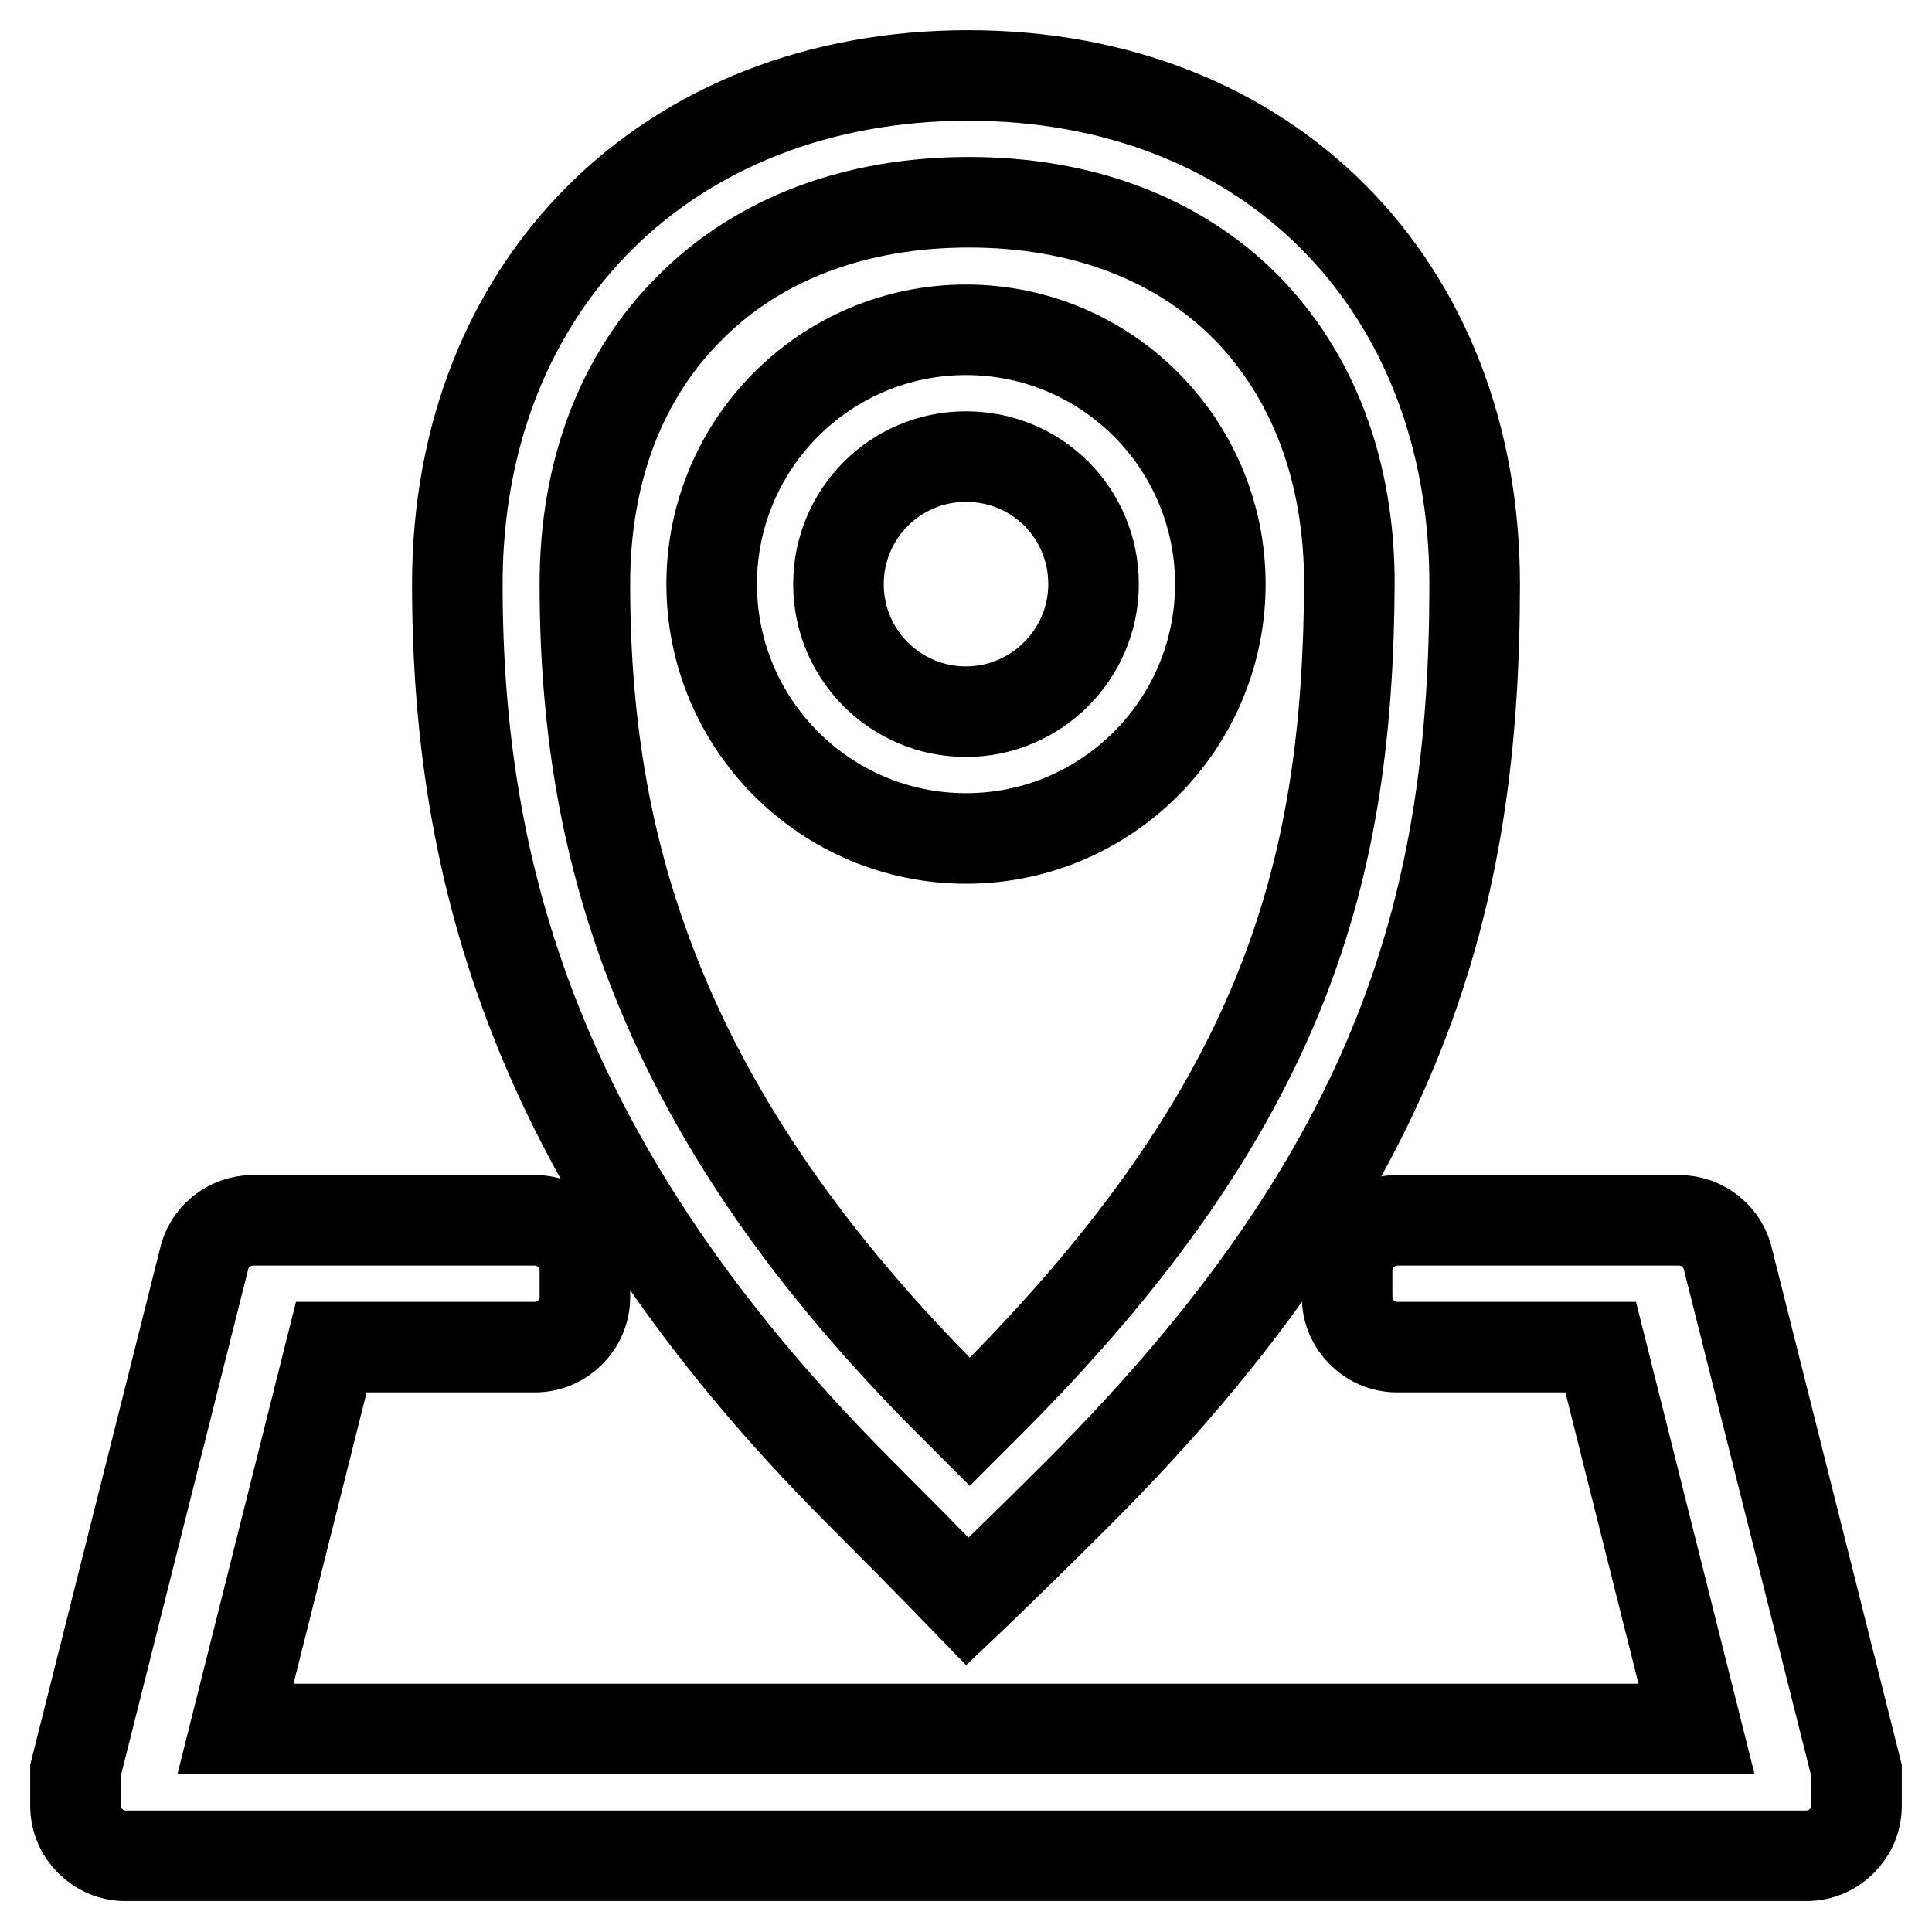
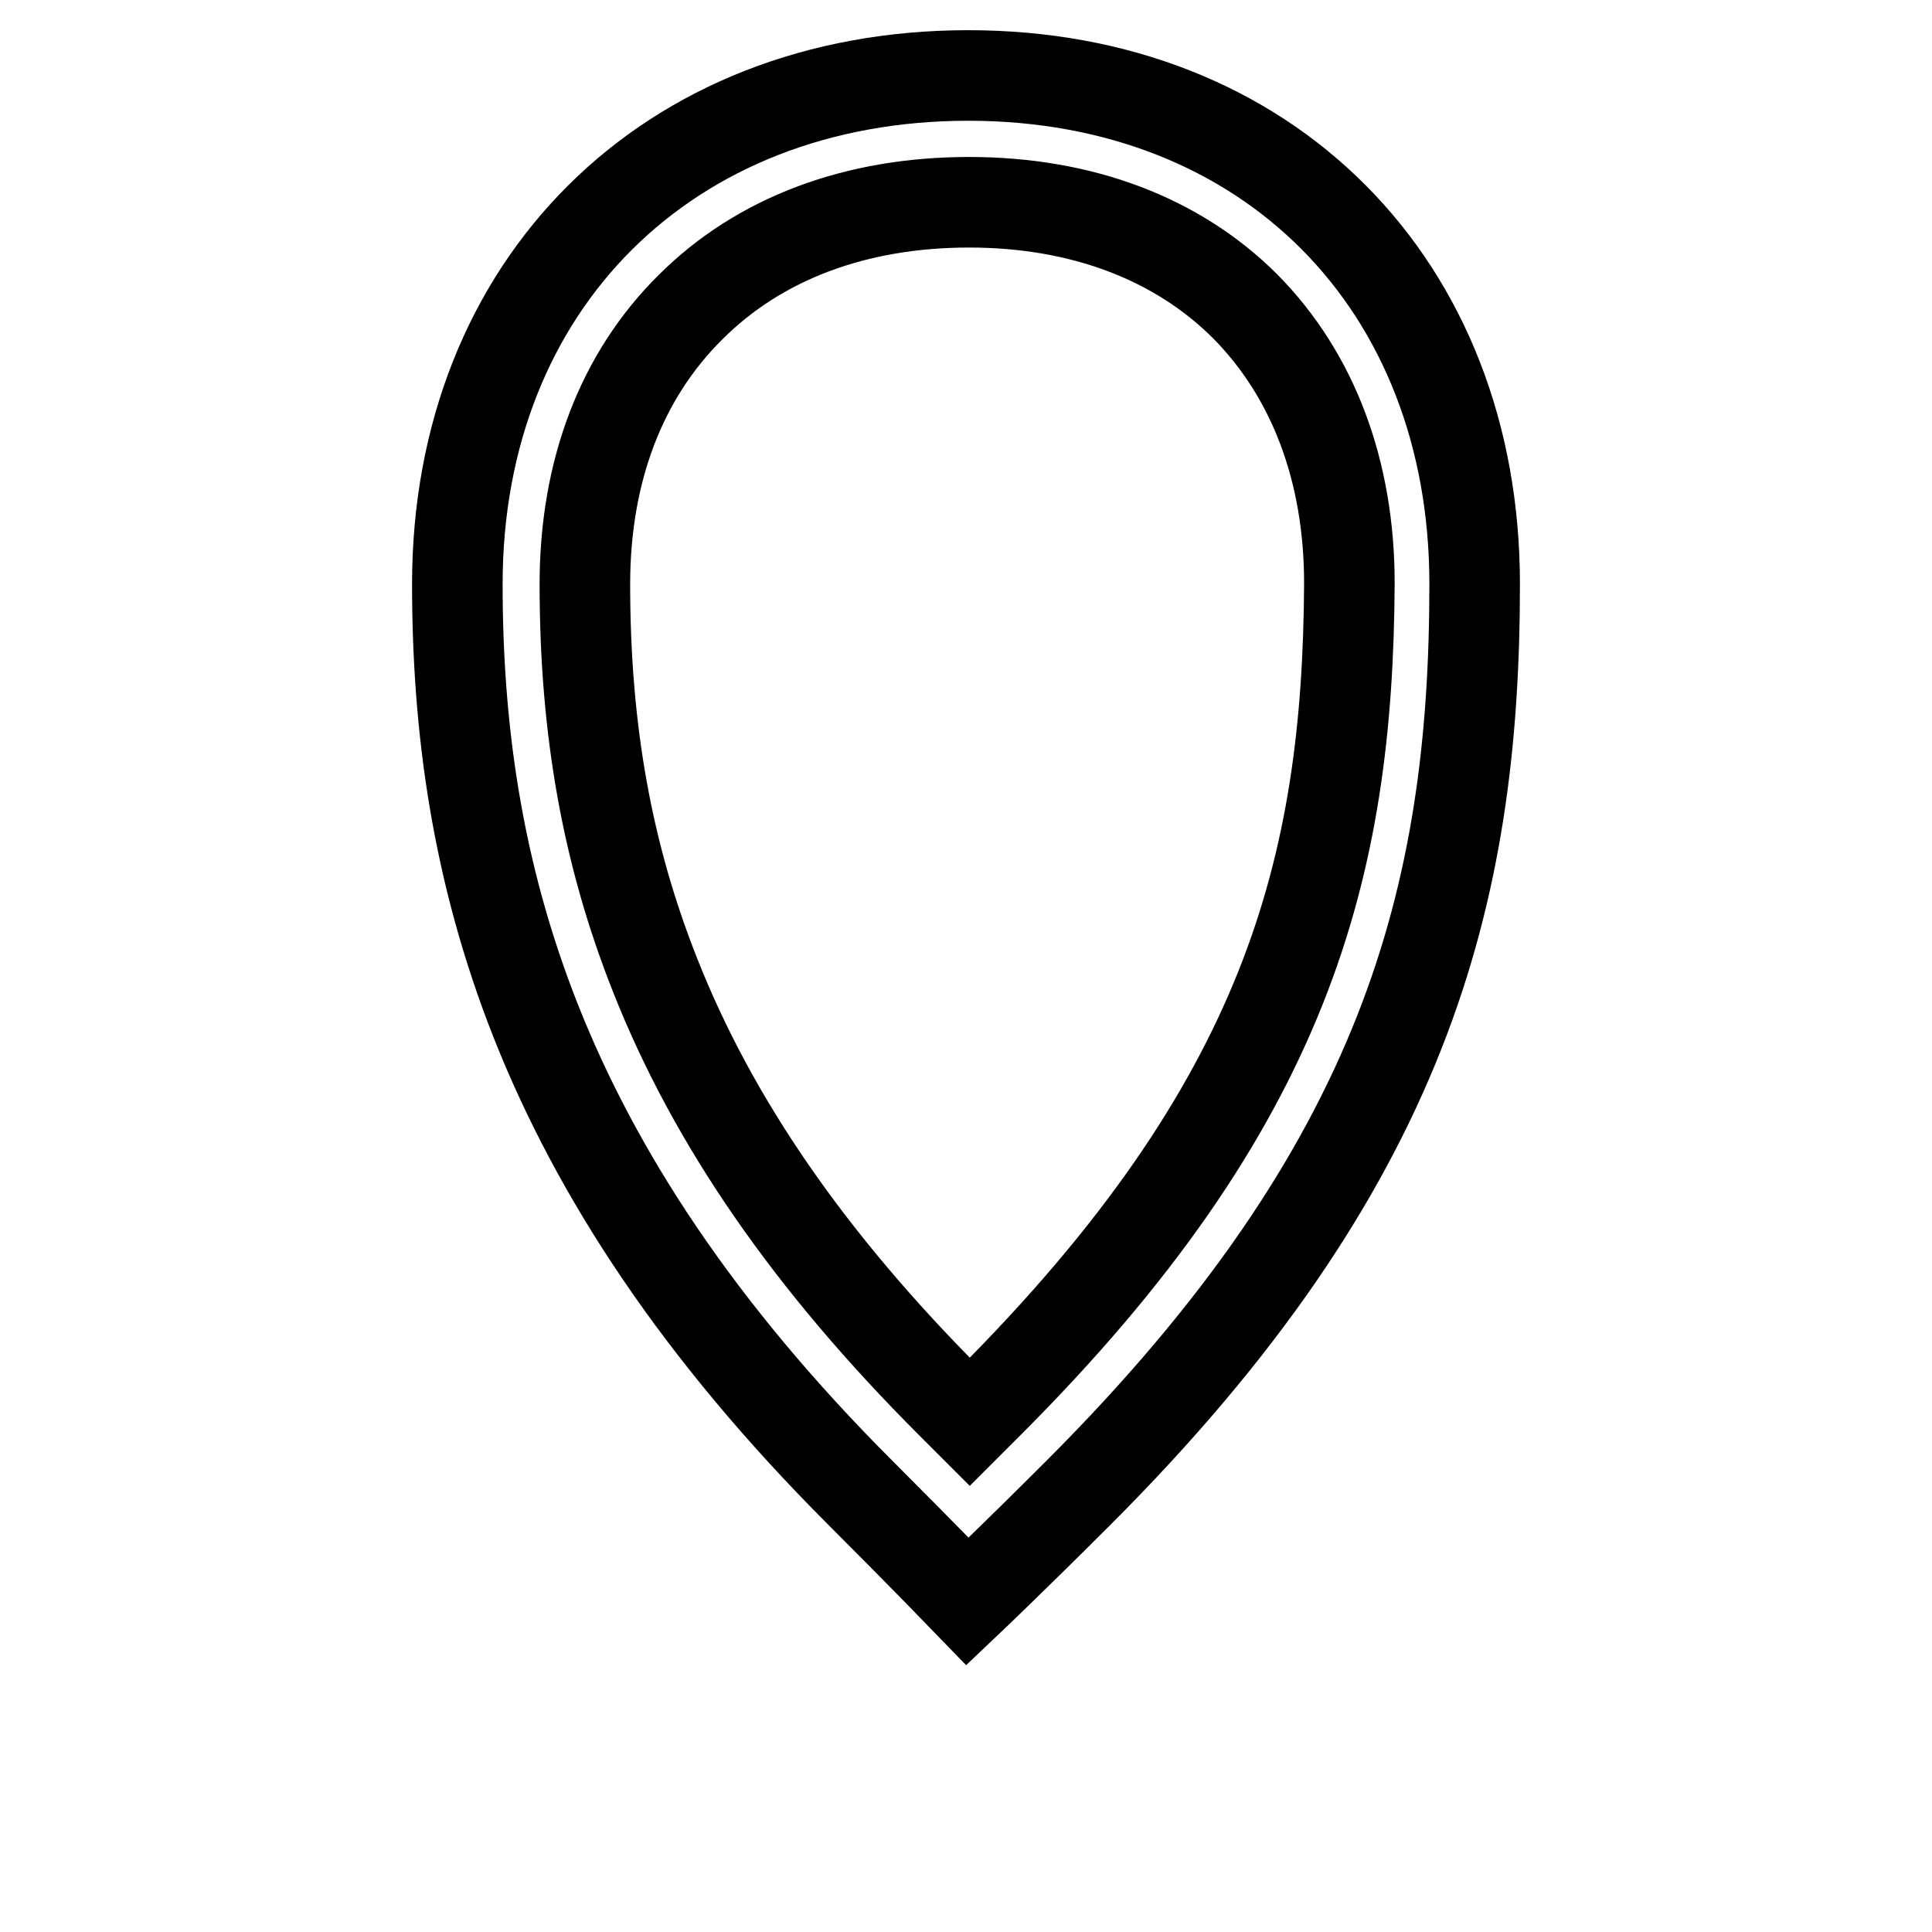
<svg xmlns="http://www.w3.org/2000/svg" version="1.1" x="0px" y="0px" viewBox="0 0 256 256" enable-background="new 0 0 256 256" xml:space="preserve">
  <g>
    <path stroke-width="12" fill-opacity="0" stroke="#000000" d="M128.3,10c-39.8,0-67.7,27.7-67.7,67.4c0,37.6,10.1,77.1,53.4,120.4c8.5,8.5,14.2,14.4,14.2,14.4 s5.8-5.5,14.7-14.4c43.3-43.3,52.5-79.1,52.5-120.4C195.4,37.7,168,10,128.3,10z M131,185.9c-0.9,0.9-1.7,1.7-2.5,2.5 c-0.8-0.8-1.7-1.7-2.5-2.5c-18.7-18.7-31.5-37.2-39.2-56.7c-6.3-15.9-9.3-32.4-9.3-51.8c0-14.9,4.8-27.6,14-36.7 c9.1-9.1,21.9-13.9,36.9-13.9c14.9,0,27.6,4.8,36.6,13.8c9,9.1,13.8,21.8,13.8,36.7C178.6,115,170.6,146.3,131,185.9z" />
-     <path stroke-width="12" fill-opacity="0" stroke="#000000" d="M128,43.7c-18.6,0-33.7,15.1-33.7,33.7c0,18.6,15.1,33.7,33.7,33.7s33.7-15.1,33.7-33.7 C161.7,58.8,146.6,43.7,128,43.7z M128,94.3c-9.3,0-16.9-7.5-16.9-16.9c0-9.3,7.5-16.9,16.9-16.9s16.9,7.5,16.9,16.9 C144.9,86.7,137.3,94.3,128,94.3z" />
-     <path stroke-width="12" fill-opacity="0" stroke="#000000" d="M246,235.7L246,235.7l0-1.1L229,167l0,0c-0.6-3-3.3-5.3-6.5-5.3h-37.4c-3.6,0-6.6,3-6.6,6.6v3.6 c0,3.6,3,6.6,6.6,6.6h27l12.7,50.6H31.2l12.7-50.6h27c3.6,0,6.6-3,6.6-6.6v-3.6c0-3.6-3-6.6-6.6-6.6H33.5c-3.2,0-5.9,2.3-6.5,5.3 l0,0l-17,67.6v0.9l0,0c0,0.1,0,0.2,0,0.2v3.6c0,3.6,3,6.6,6.6,6.6h222.8c3.6,0,6.6-3,6.6-6.6L246,235.7 C246,235.7,246,235.7,246,235.7z" />
  </g>
</svg>